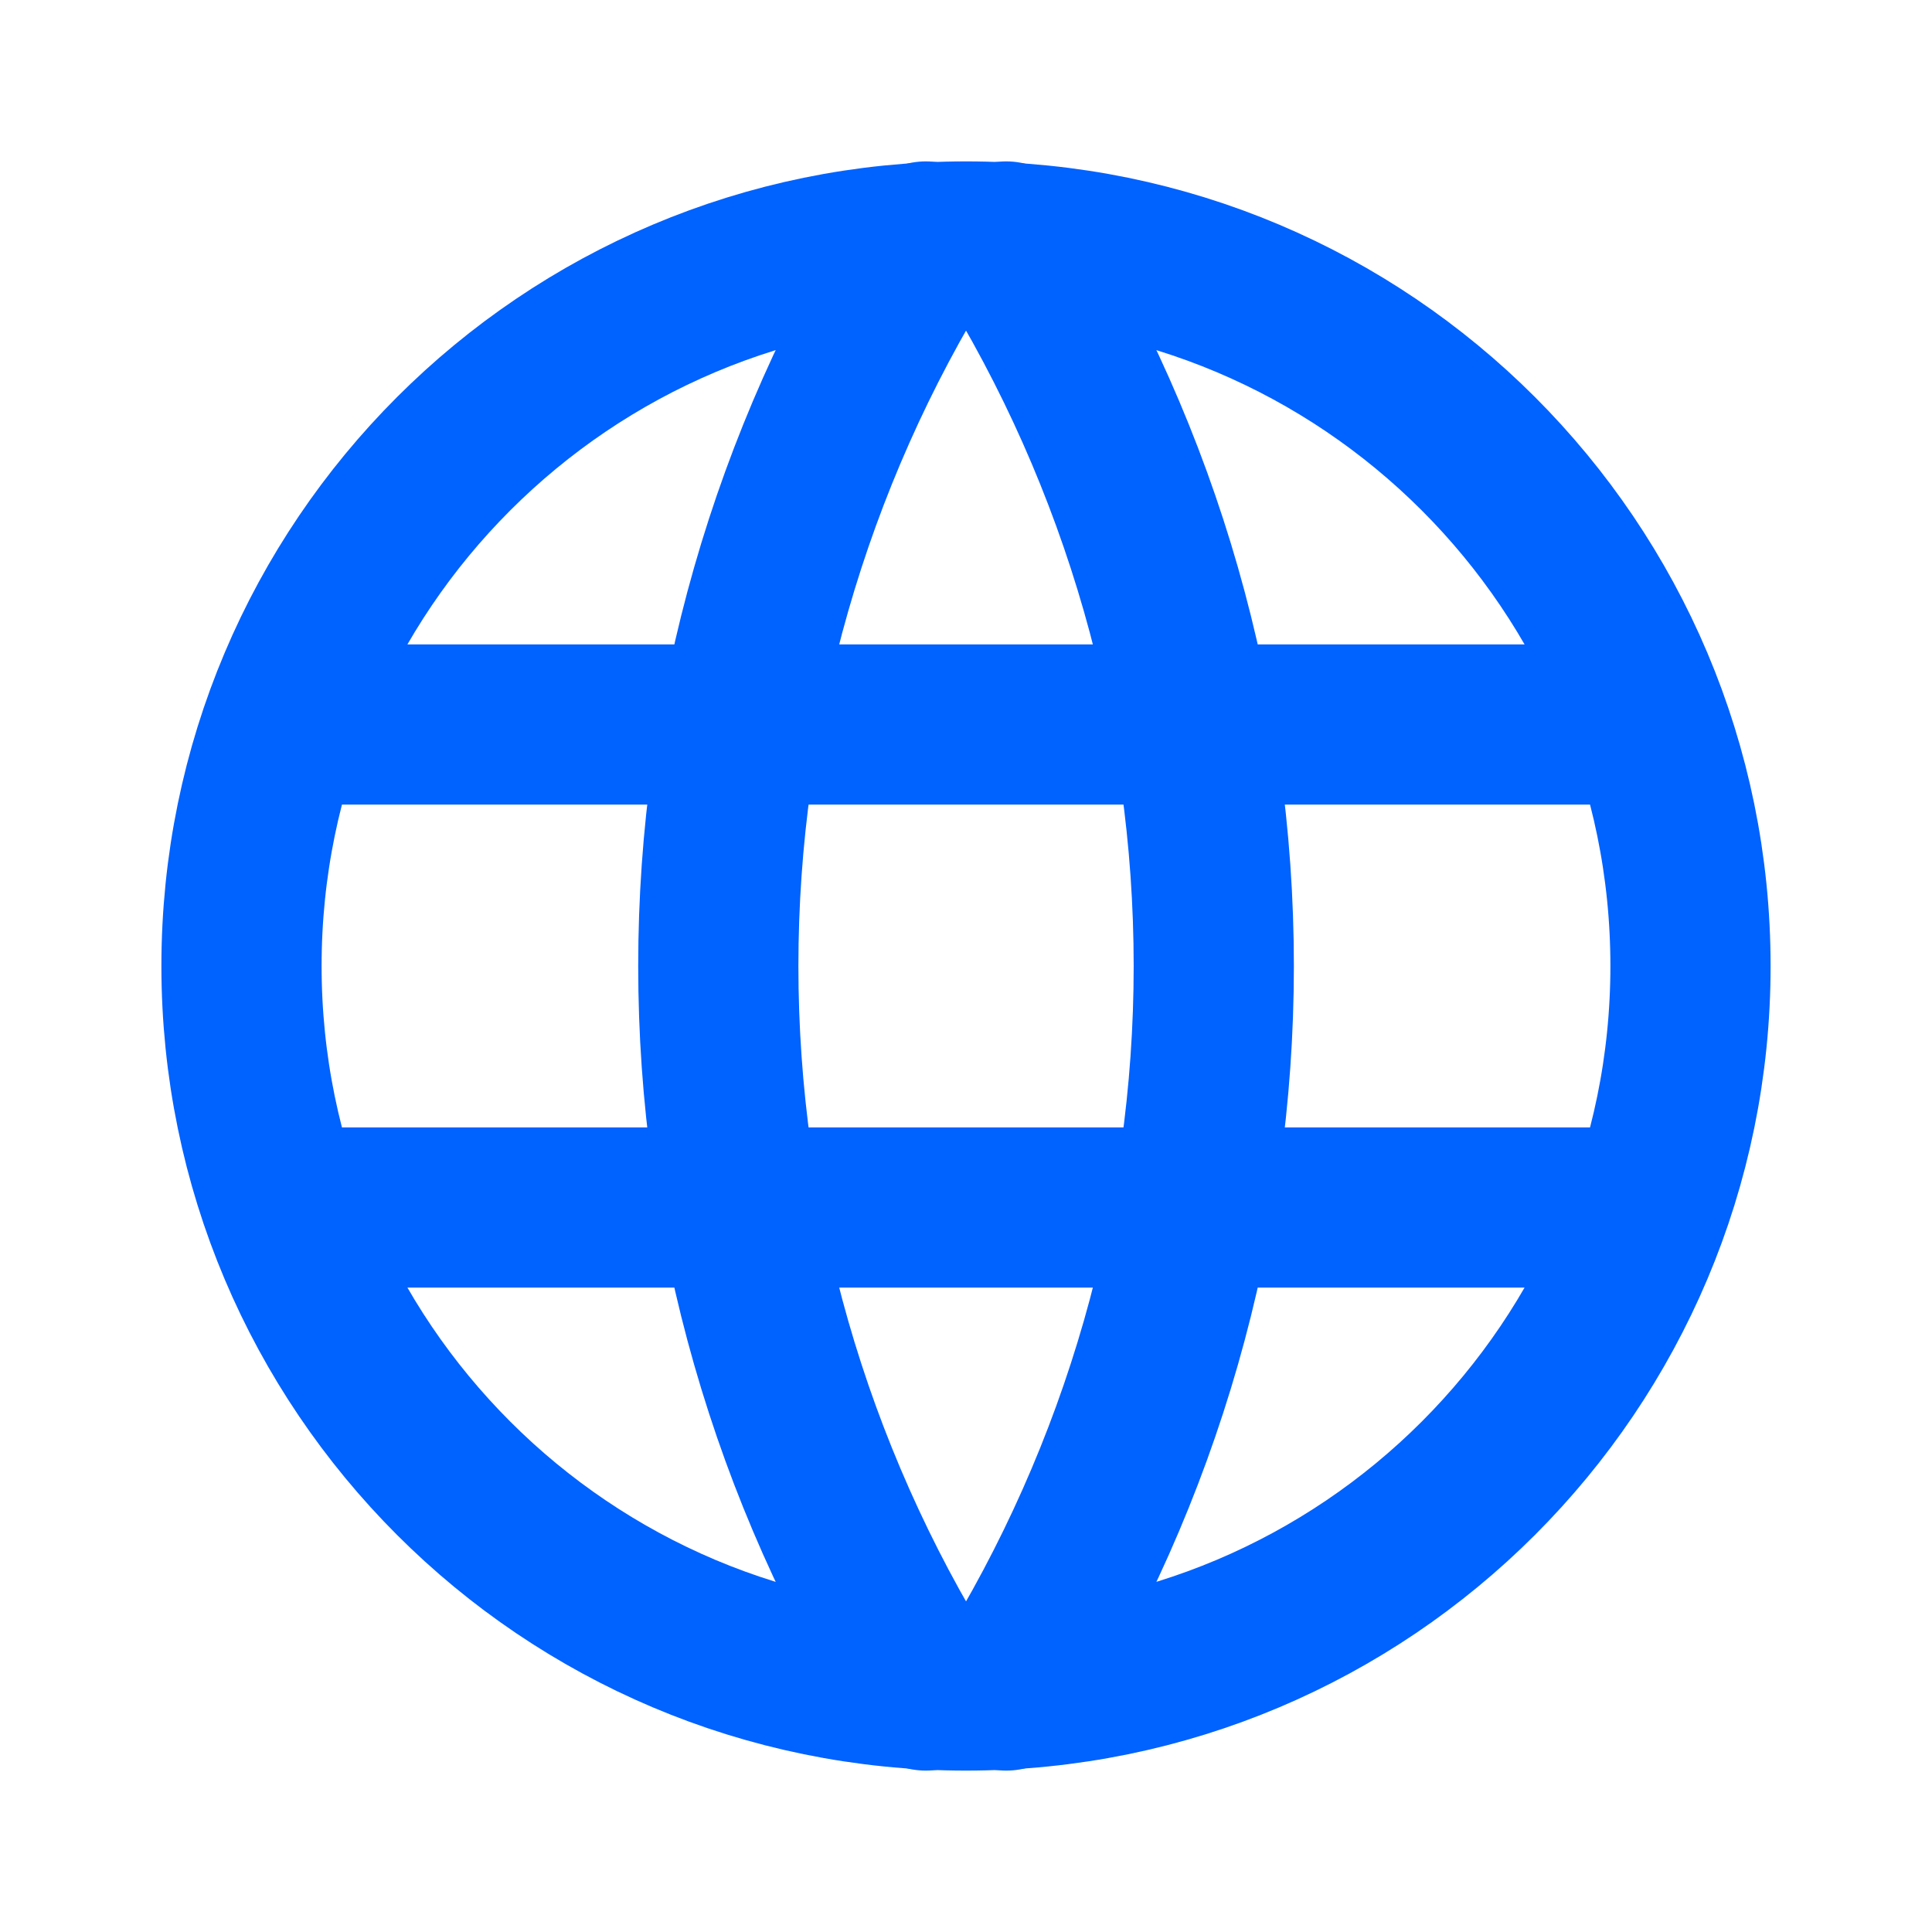
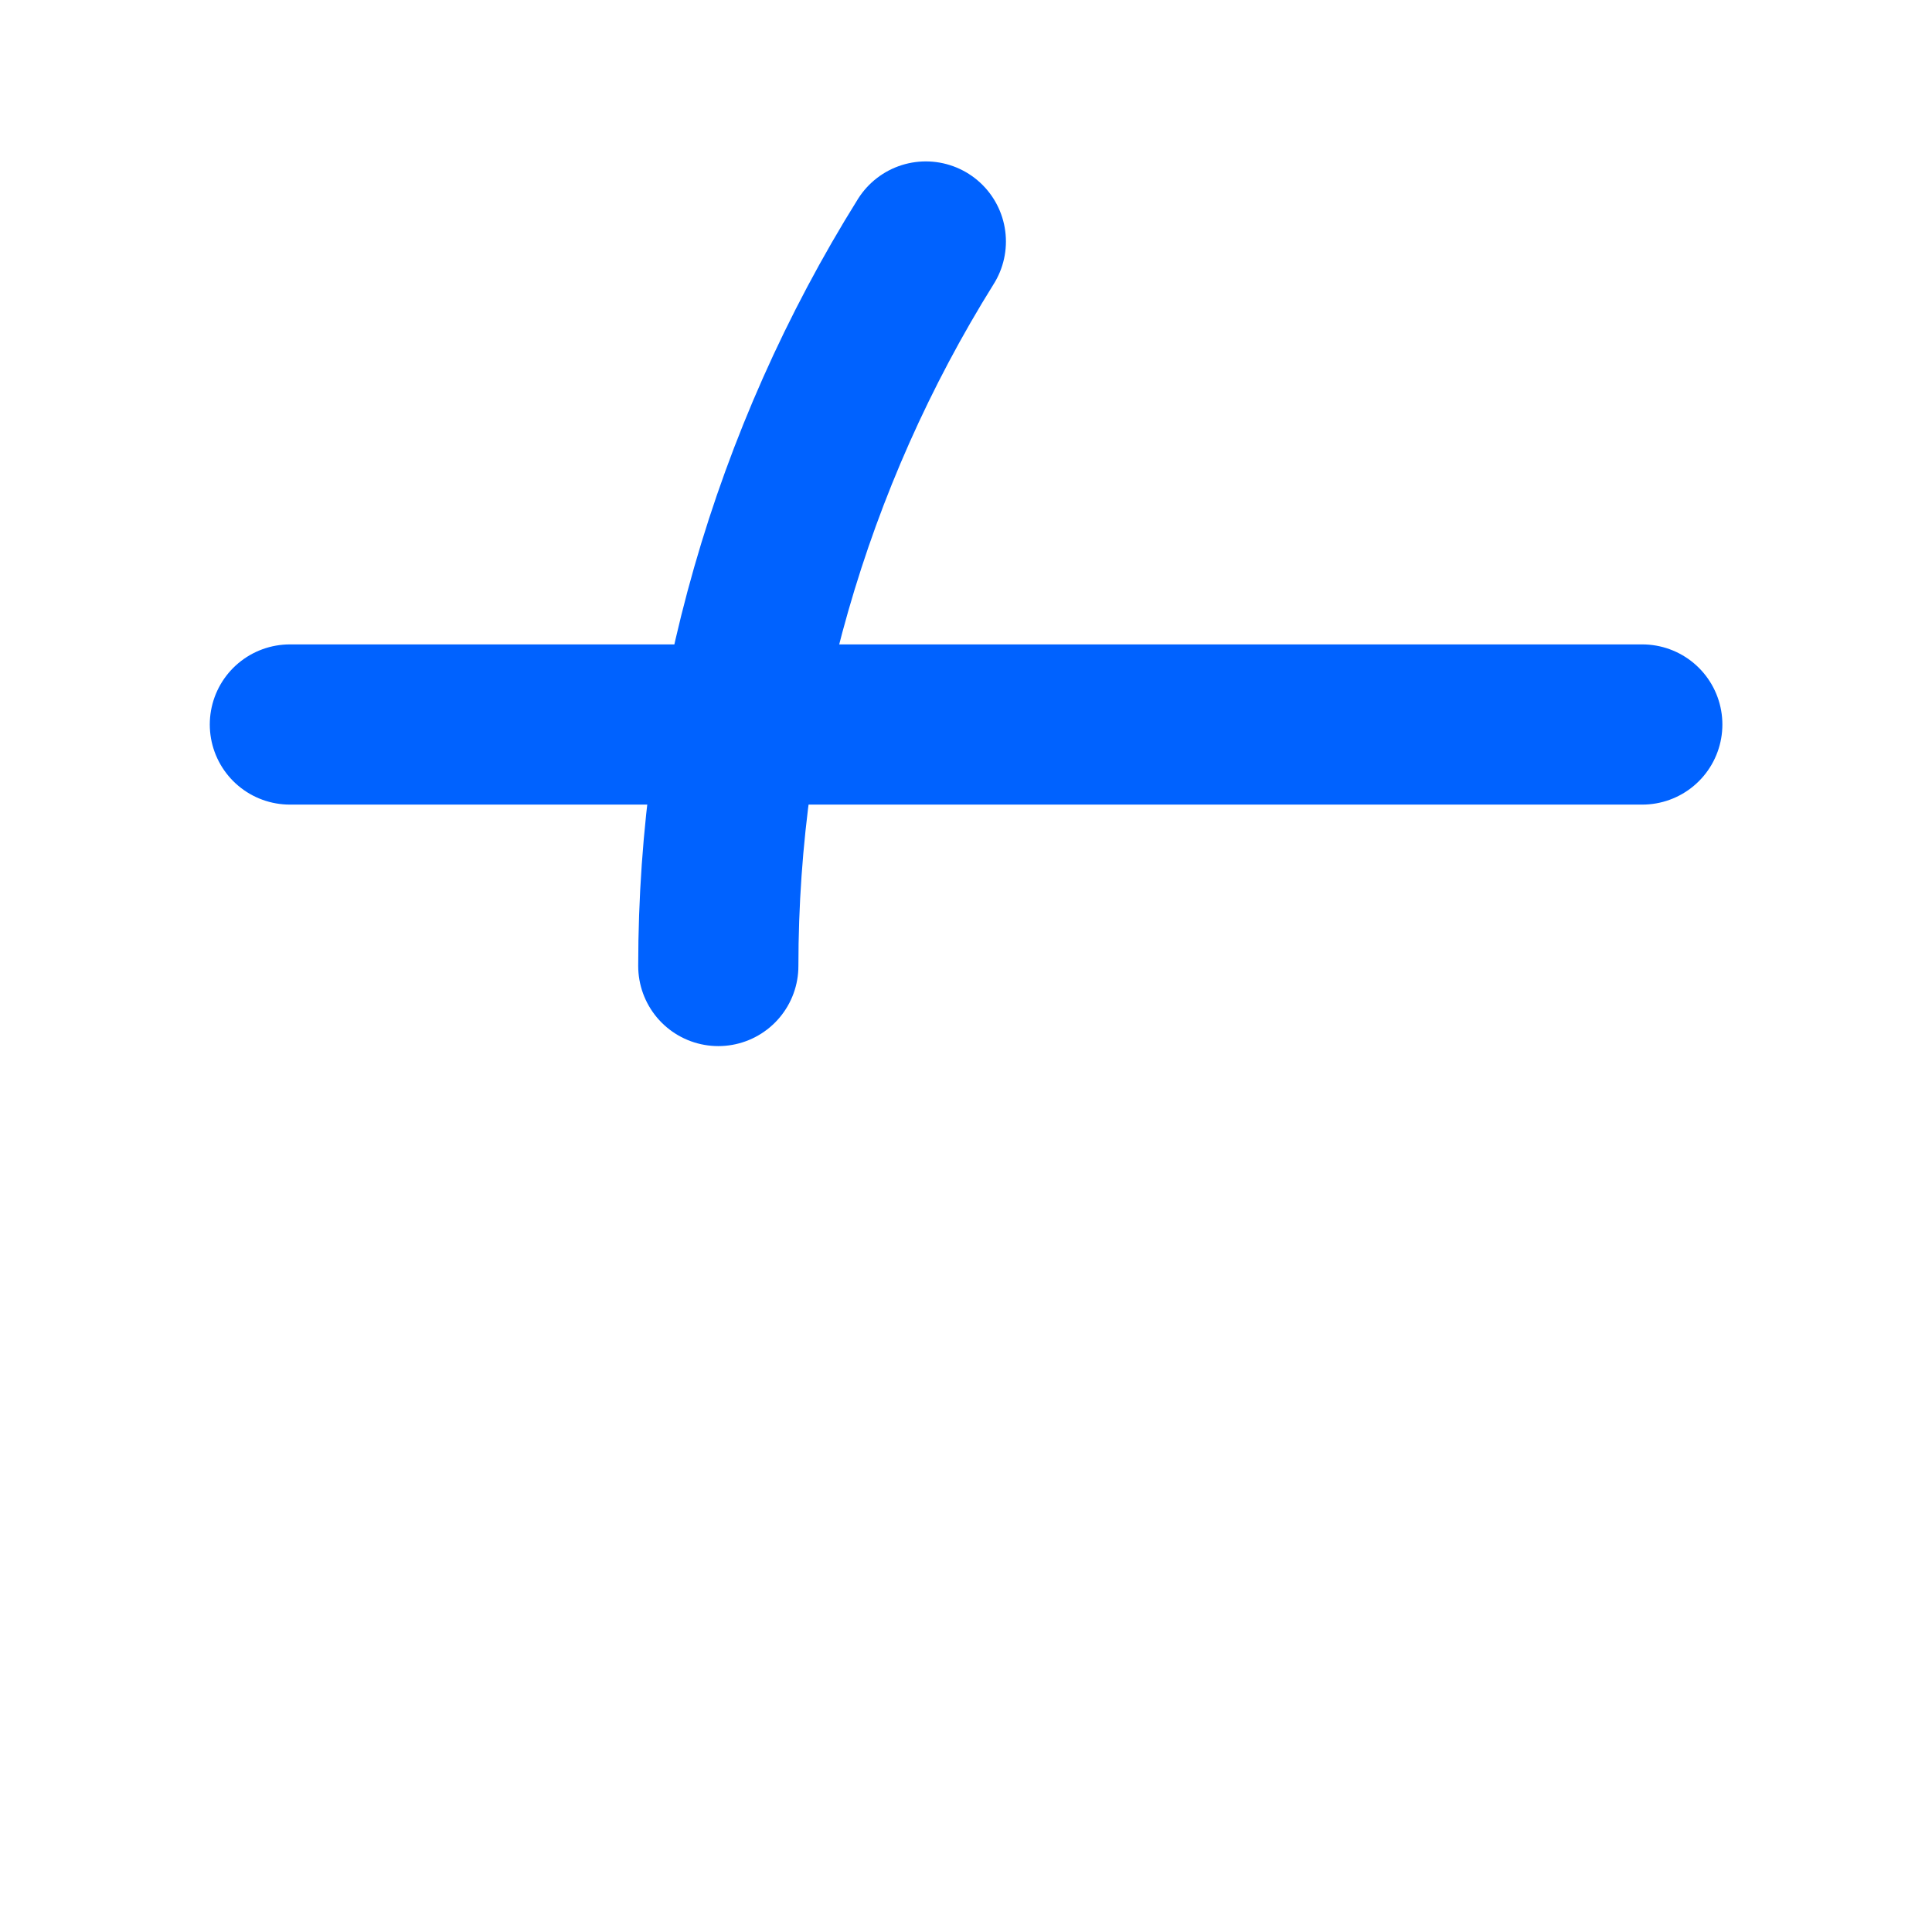
<svg xmlns="http://www.w3.org/2000/svg" width="24" height="24" viewBox="0 0 24 24" fill="none">
-   <path d="M12 21C16.971 21 21 16.971 21 12C21 7.029 16.971 3 12 3C7.029 3 3 7.029 3 12C3 16.971 7.029 21 12 21Z" stroke="#0062FF" stroke-width="1.99" stroke-linecap="round" stroke-linejoin="round" />
  <path d="M3.601 9H20.401" stroke="#0062FF" stroke-width="1.99" stroke-linecap="round" stroke-linejoin="round" />
-   <path d="M3.601 15H20.401" stroke="#0062FF" stroke-width="1.99" stroke-linecap="round" stroke-linejoin="round" />
-   <path d="M11.501 3C9.816 5.7 8.923 8.818 8.923 12C8.923 15.182 9.816 18.3 11.501 21" stroke="#0062FF" stroke-width="1.99" stroke-linecap="round" stroke-linejoin="round" />
-   <path d="M12.5 3C14.185 5.7 15.078 8.818 15.078 12C15.078 15.182 14.185 18.3 12.5 21" stroke="#0062FF" stroke-width="1.99" stroke-linecap="round" stroke-linejoin="round" />
+   <path d="M11.501 3C9.816 5.7 8.923 8.818 8.923 12" stroke="#0062FF" stroke-width="1.99" stroke-linecap="round" stroke-linejoin="round" />
</svg>